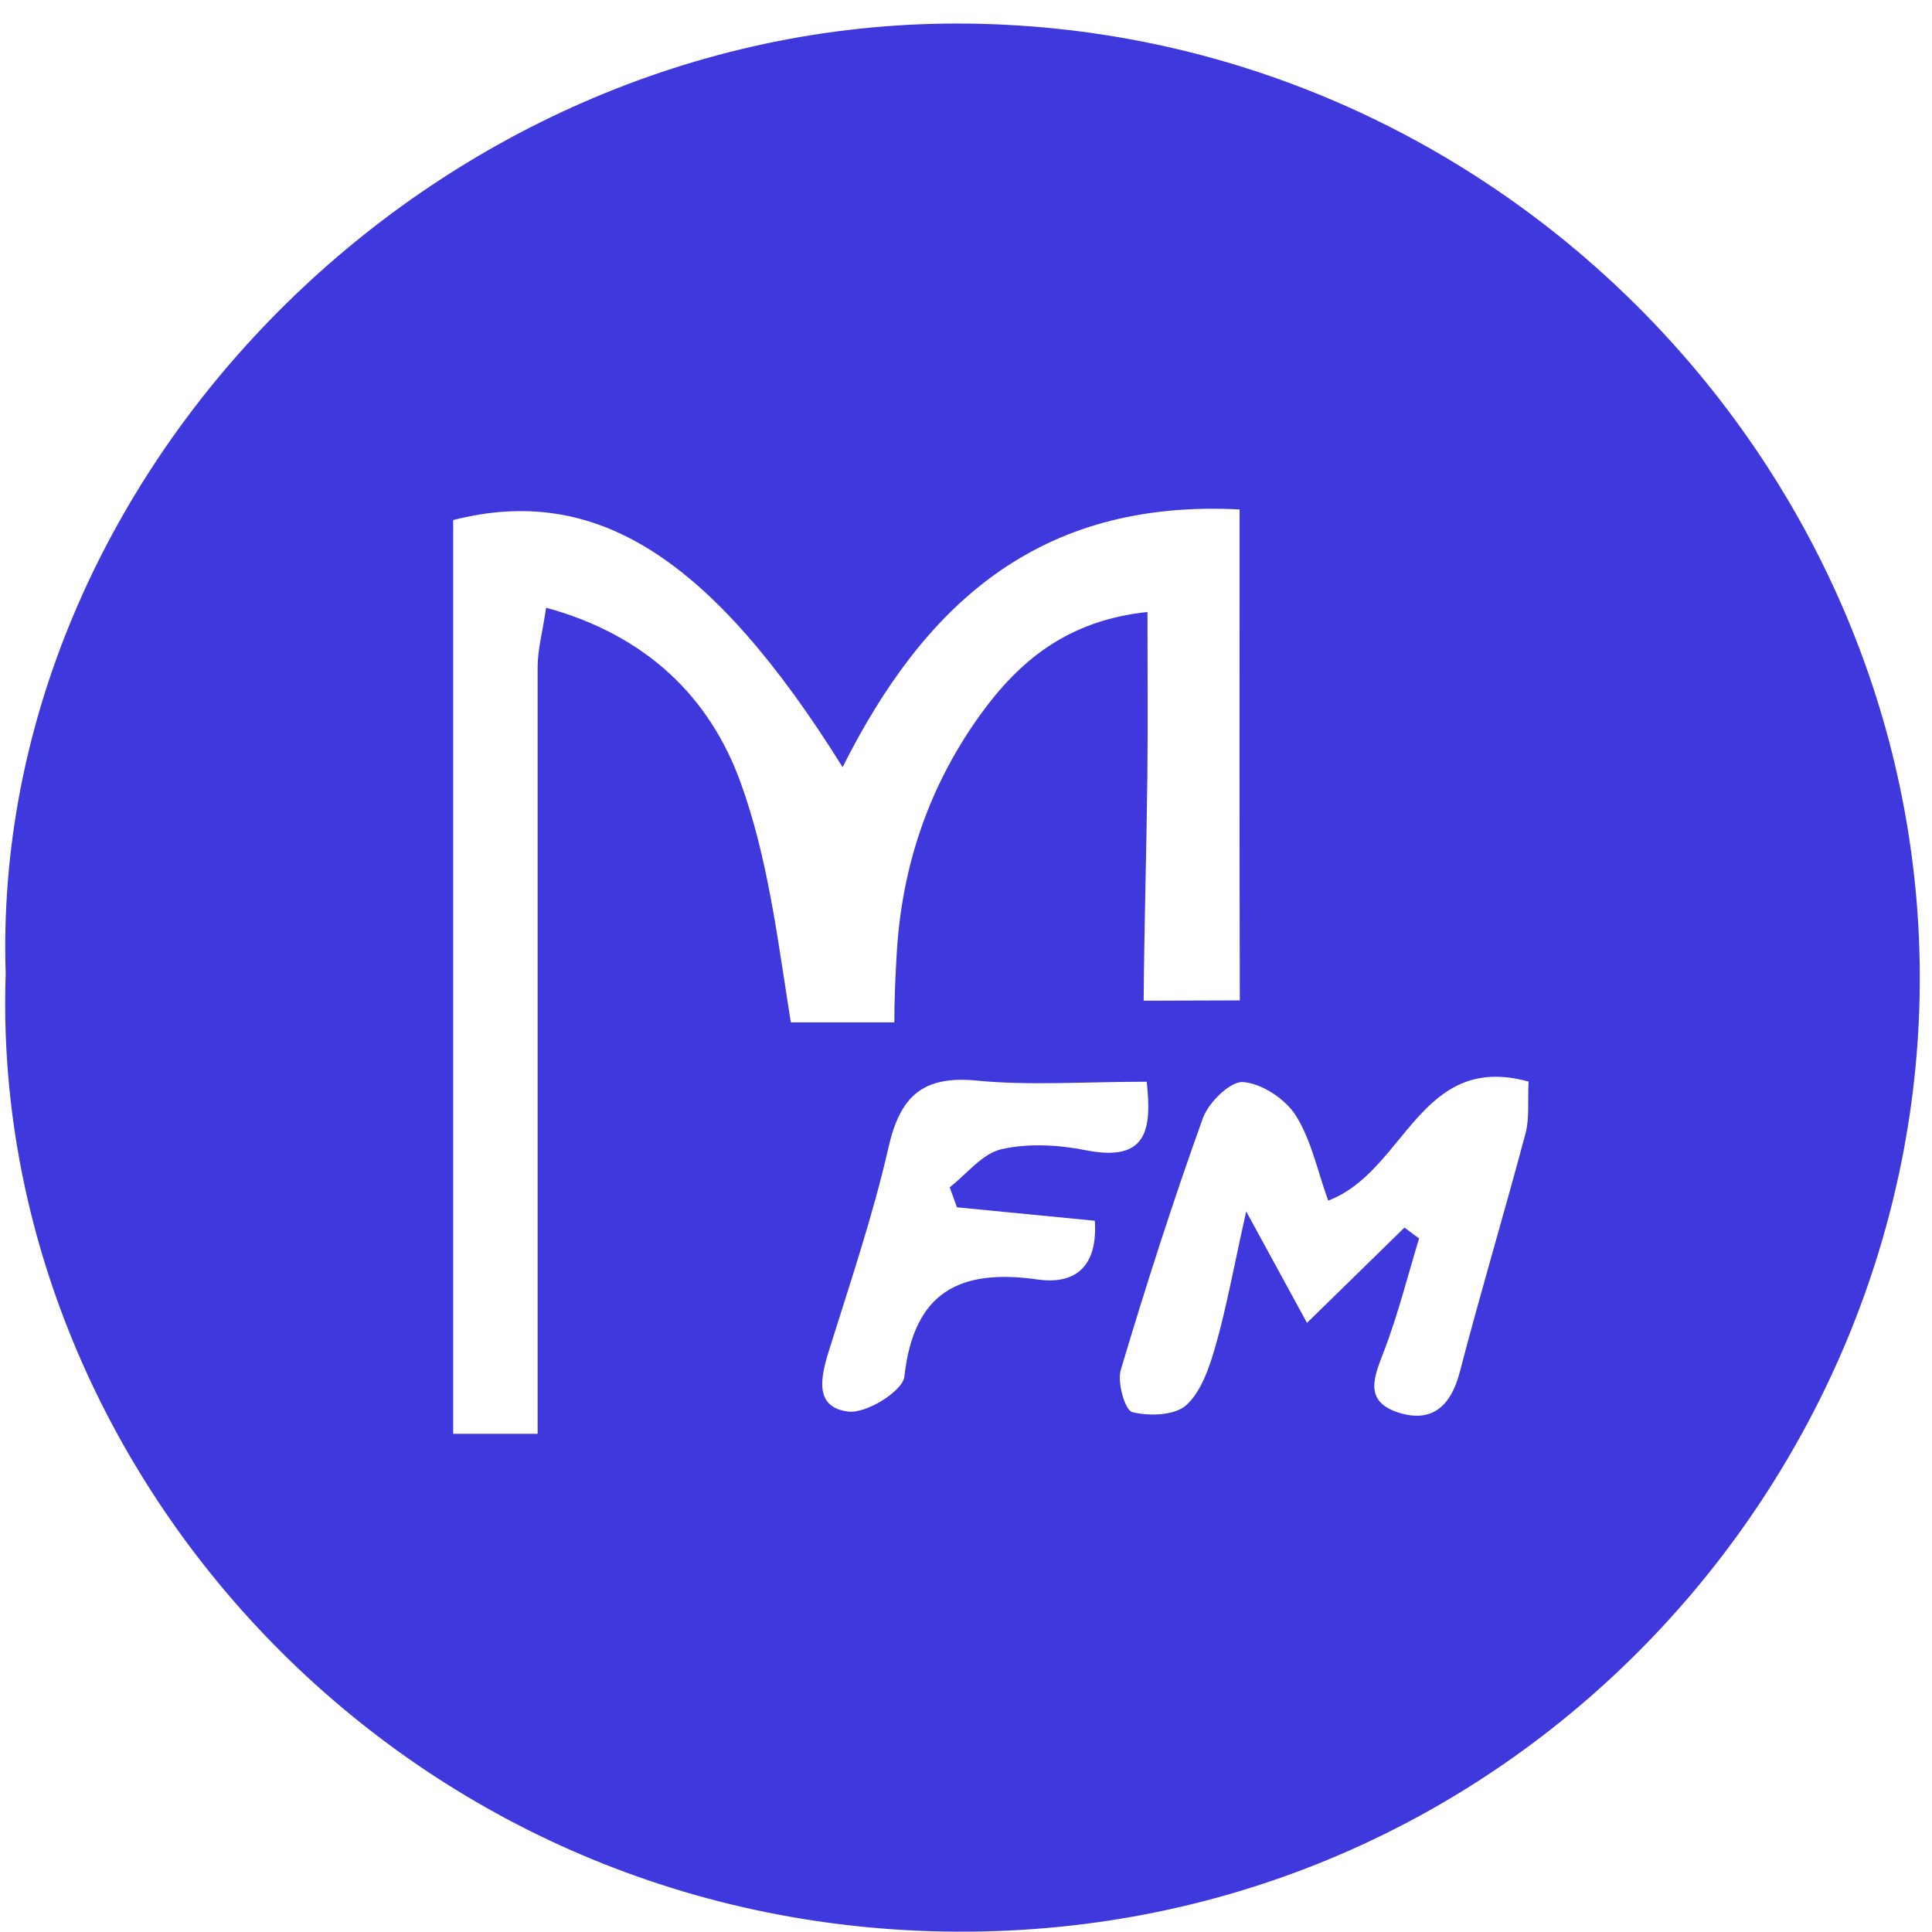
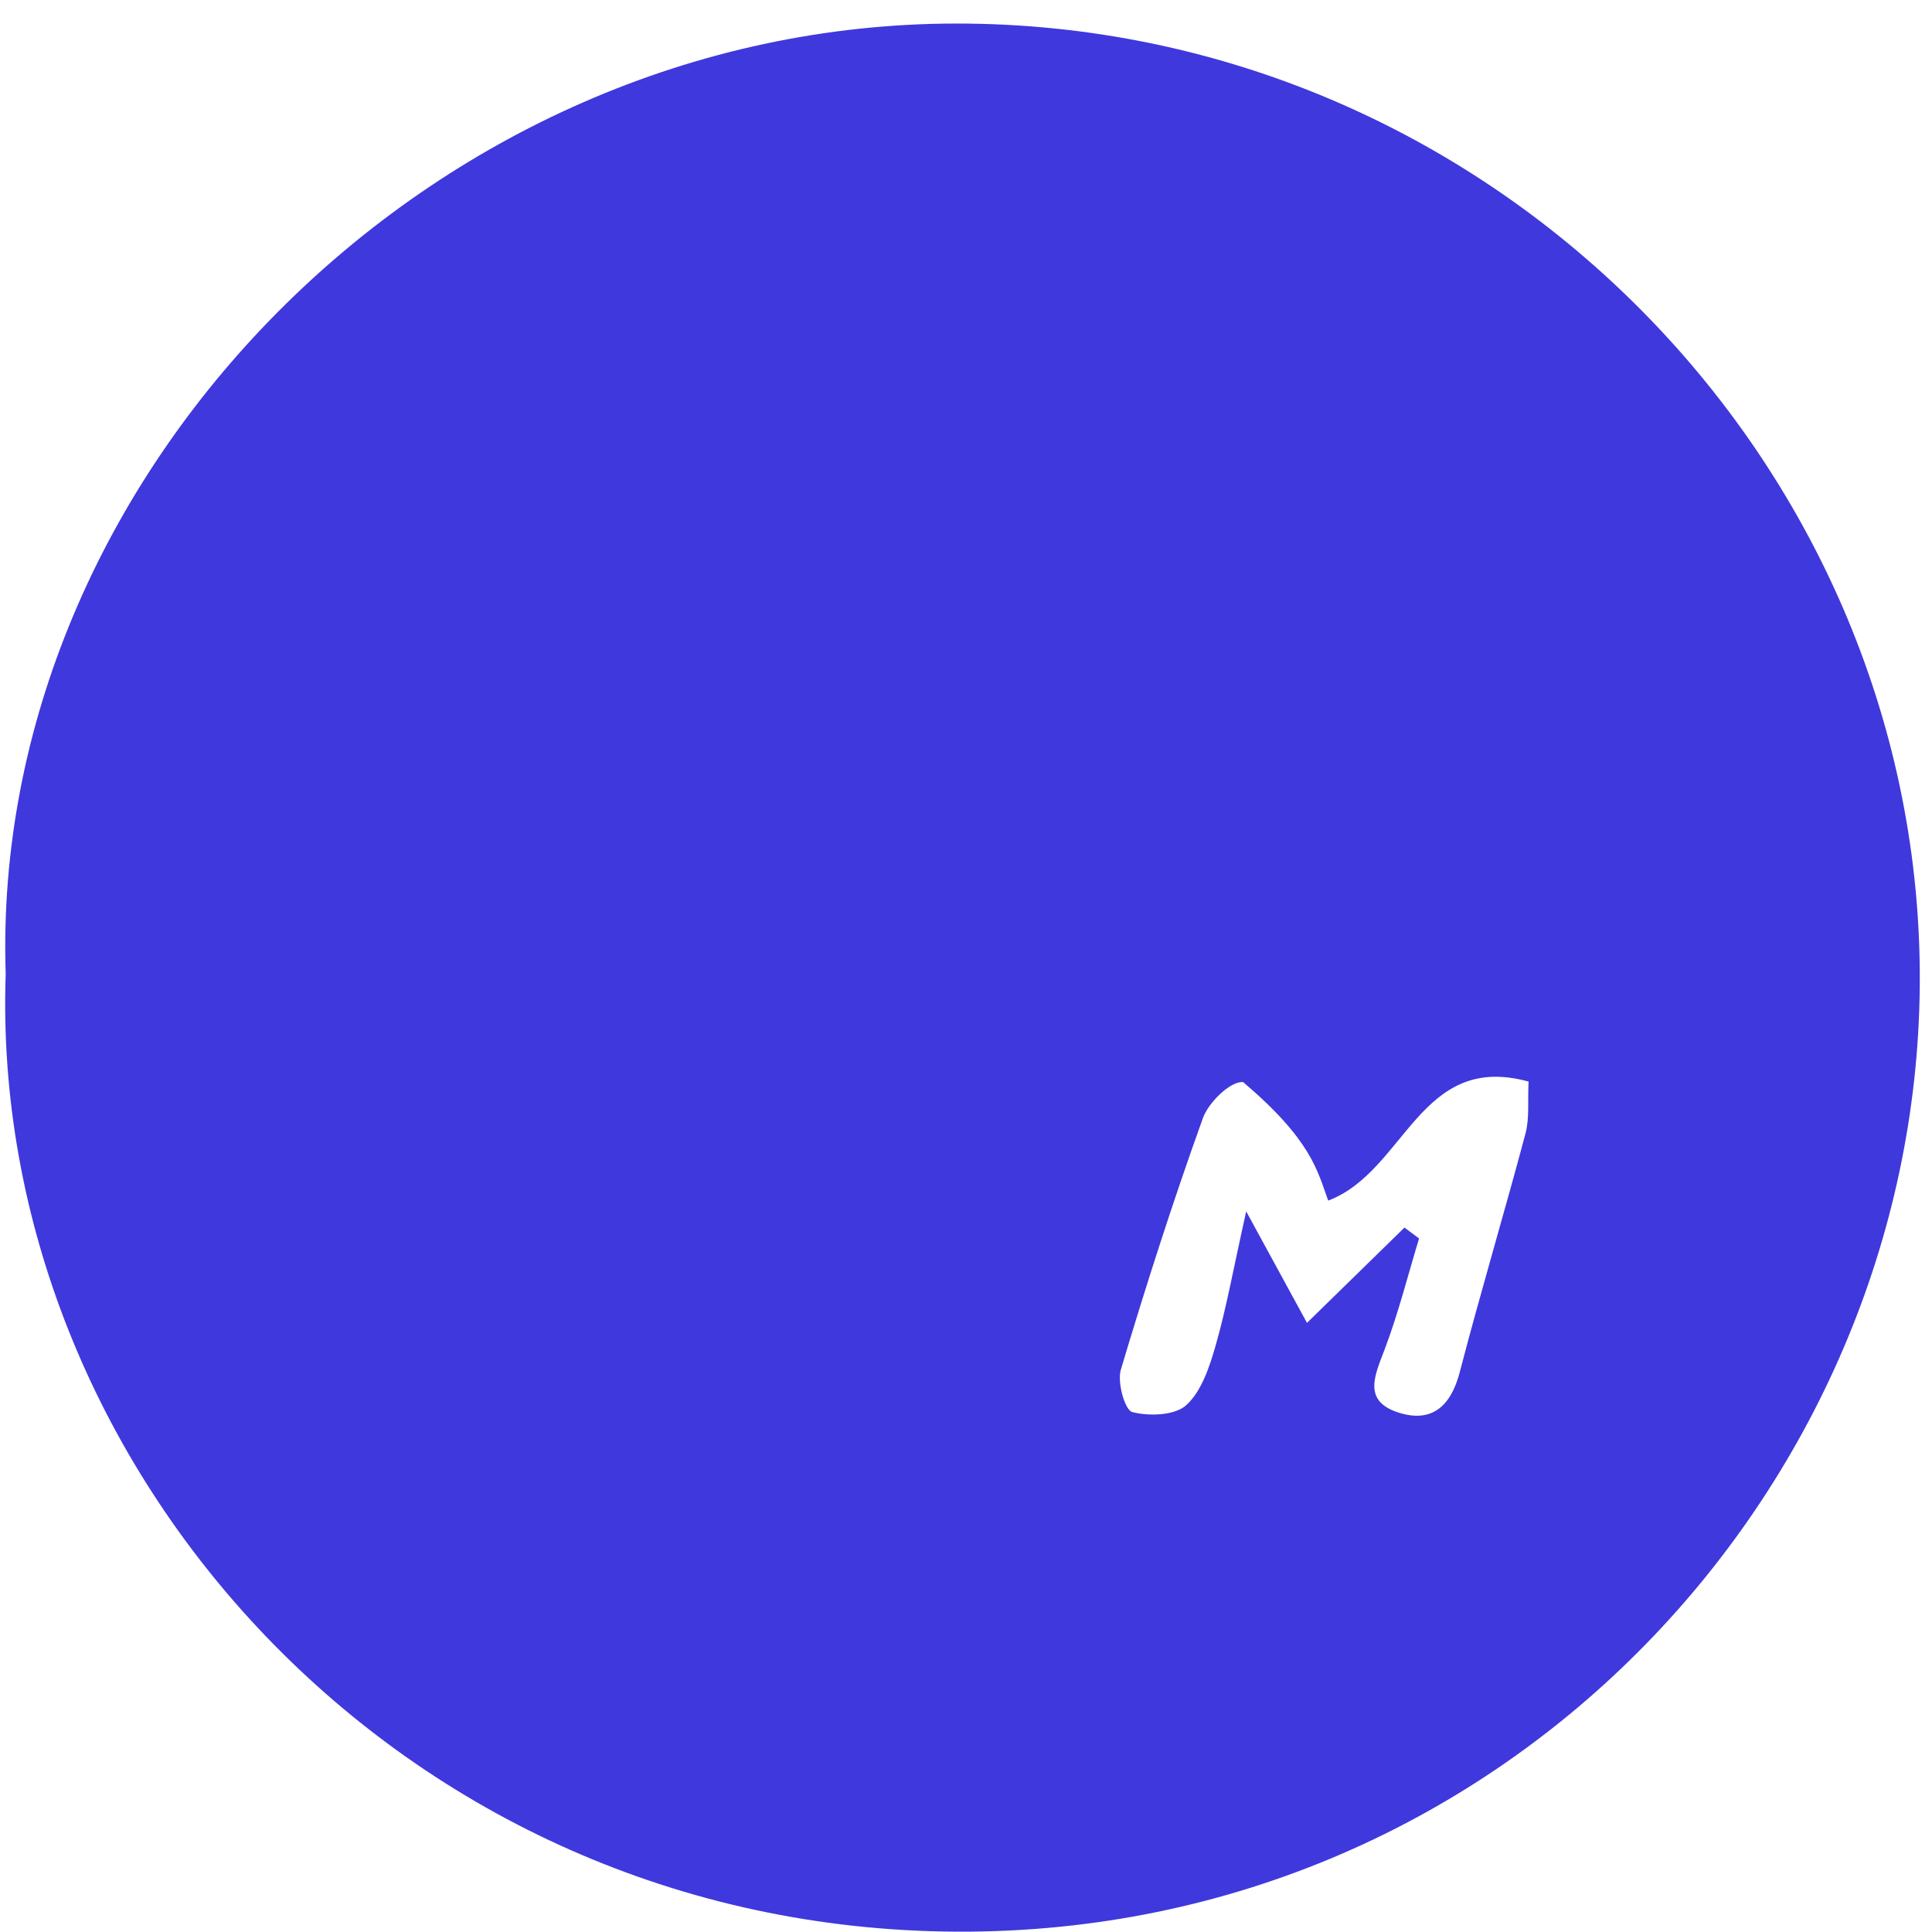
<svg xmlns="http://www.w3.org/2000/svg" width="81" height="81" viewBox="0 0 81 81" fill="none">
  <path d="M0.239 40.83C-0.456 19.975 18.041 0.995 40.099 0.987C62.428 0.978 80.39 19.277 80.488 40.824C80.585 62.09 63.252 81.085 40.137 80.986C16.754 80.886 -0.482 61.458 0.239 40.83Z" fill="#3F38DD" />
  <g filter="url(#filter0_d_215_1009)">
-     <path d="M32.947 31.393C36.327 24.659 41.098 20.148 49.591 20.589C49.591 27.771 49.58 34.472 49.6 41.172L45.568 41.185C45.592 38.07 45.687 34.955 45.723 31.84C45.749 29.607 45.728 27.374 45.728 24.888C42.387 25.24 40.35 26.935 38.723 29.191C36.572 32.172 35.426 35.542 35.215 39.217C35.159 40.175 35.115 41.135 35.115 42.094L30.776 42.092C30.234 38.699 29.826 35.206 28.66 32.009C27.369 28.465 24.726 25.859 20.517 24.709C20.368 25.721 20.154 26.483 20.16 27.242V59.342H16.62V21.034C22.565 19.514 27.416 22.536 32.947 31.393Z" fill="white" />
-   </g>
-   <path d="M54.796 55.462C54.015 54.029 53.343 52.798 52.247 50.788C51.701 53.239 51.416 54.84 50.971 56.395C50.714 57.292 50.383 58.314 49.741 58.907C49.263 59.347 48.181 59.384 47.47 59.202C47.163 59.123 46.833 57.956 46.991 57.426C48.05 53.883 49.18 50.359 50.431 46.88C50.668 46.221 51.58 45.325 52.118 45.366C52.902 45.425 53.885 46.072 54.322 46.761C54.977 47.794 55.232 49.081 55.685 50.336C58.934 49.104 59.51 44.082 64.086 45.346C64.044 46.175 64.128 46.883 63.957 47.523C63.067 50.867 62.072 54.182 61.2 57.53C60.827 58.963 60.023 59.672 58.624 59.22C57.121 58.734 57.638 57.666 58.049 56.583C58.625 55.065 59.022 53.479 59.495 51.923C59.291 51.771 59.087 51.618 58.883 51.466L58.823 51.525C57.554 52.766 56.282 54.01 54.796 55.462Z" fill="white" />
-   <path d="M40.951 45.304C43.172 45.521 45.432 45.352 48.077 45.352C48.295 47.362 48.099 48.734 45.523 48.224C44.374 47.996 43.103 47.924 41.98 48.183C41.178 48.368 40.532 49.223 39.817 49.779C39.918 50.059 40.019 50.338 40.121 50.617C42.024 50.802 43.929 50.988 45.902 51.181C46.034 53.247 44.941 53.847 43.508 53.644C40.239 53.178 38.309 54.158 37.916 57.717C37.849 58.321 36.319 59.273 35.571 59.182C34.129 59.01 34.402 57.753 34.75 56.64C35.632 53.809 36.594 50.99 37.251 48.104C37.738 45.96 38.687 45.084 40.951 45.304Z" fill="white" />
+     </g>
+   <path d="M54.796 55.462C54.015 54.029 53.343 52.798 52.247 50.788C51.701 53.239 51.416 54.84 50.971 56.395C50.714 57.292 50.383 58.314 49.741 58.907C49.263 59.347 48.181 59.384 47.47 59.202C47.163 59.123 46.833 57.956 46.991 57.426C48.05 53.883 49.18 50.359 50.431 46.88C50.668 46.221 51.58 45.325 52.118 45.366C54.977 47.794 55.232 49.081 55.685 50.336C58.934 49.104 59.51 44.082 64.086 45.346C64.044 46.175 64.128 46.883 63.957 47.523C63.067 50.867 62.072 54.182 61.2 57.53C60.827 58.963 60.023 59.672 58.624 59.22C57.121 58.734 57.638 57.666 58.049 56.583C58.625 55.065 59.022 53.479 59.495 51.923C59.291 51.771 59.087 51.618 58.883 51.466L58.823 51.525C57.554 52.766 56.282 54.01 54.796 55.462Z" fill="white" />
  <defs>
    <filter id="filter0_d_215_1009" x="16.62" y="20.559" width="35.36" height="39.553" filterUnits="userSpaceOnUse" color-interpolation-filters="sRGB">
      <feFlood flood-opacity="0" result="BackgroundImageFix" />
      <feColorMatrix in="SourceAlpha" type="matrix" values="0 0 0 0 0 0 0 0 0 0 0 0 0 0 0 0 0 0 127 0" result="hardAlpha" />
      <feOffset dx="2.38" dy="0.77" />
      <feComposite in2="hardAlpha" operator="out" />
      <feColorMatrix type="matrix" values="0 0 0 0 0.123 0 0 0 0 0.1 0 0 0 0 0.635 0 0 0 1 0" />
      <feBlend mode="normal" in2="BackgroundImageFix" result="effect1_dropShadow_215_1009" />
      <feBlend mode="normal" in="SourceGraphic" in2="effect1_dropShadow_215_1009" result="shape" />
    </filter>
  </defs>
</svg>